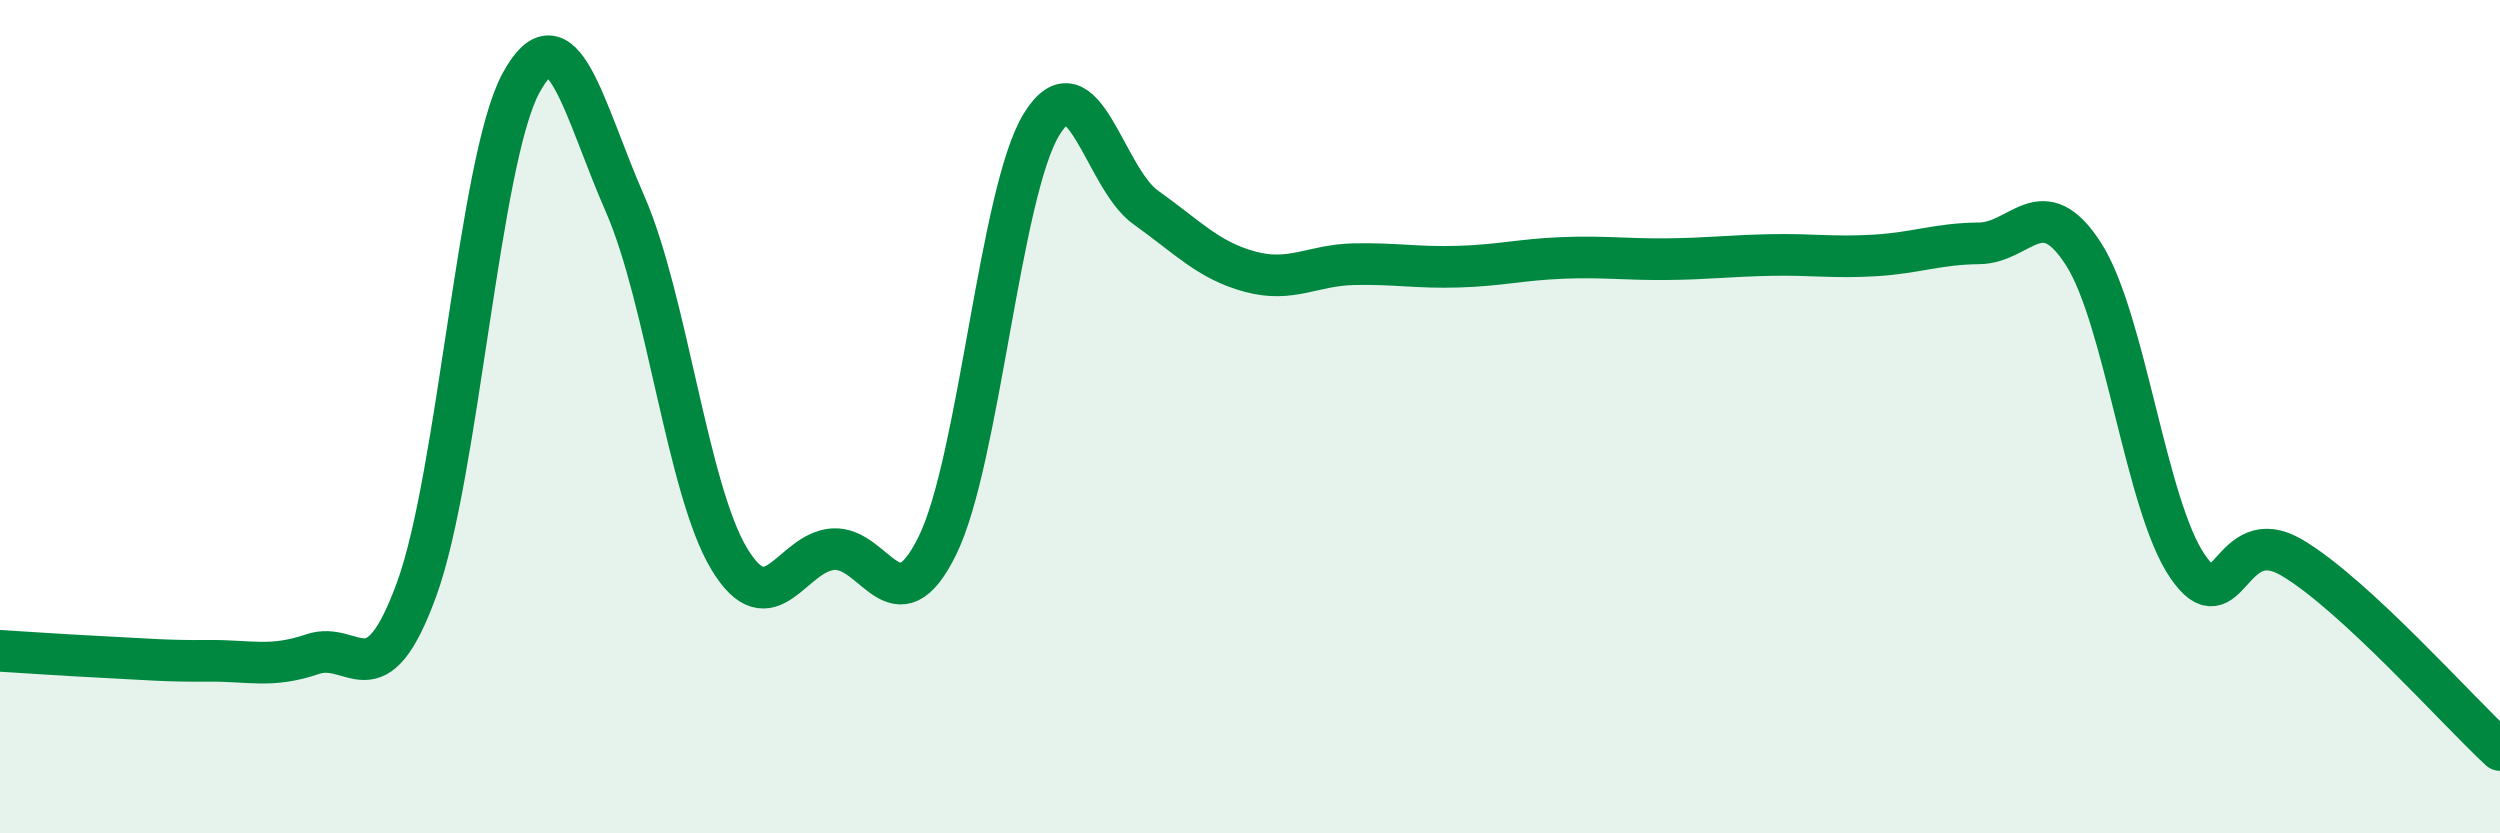
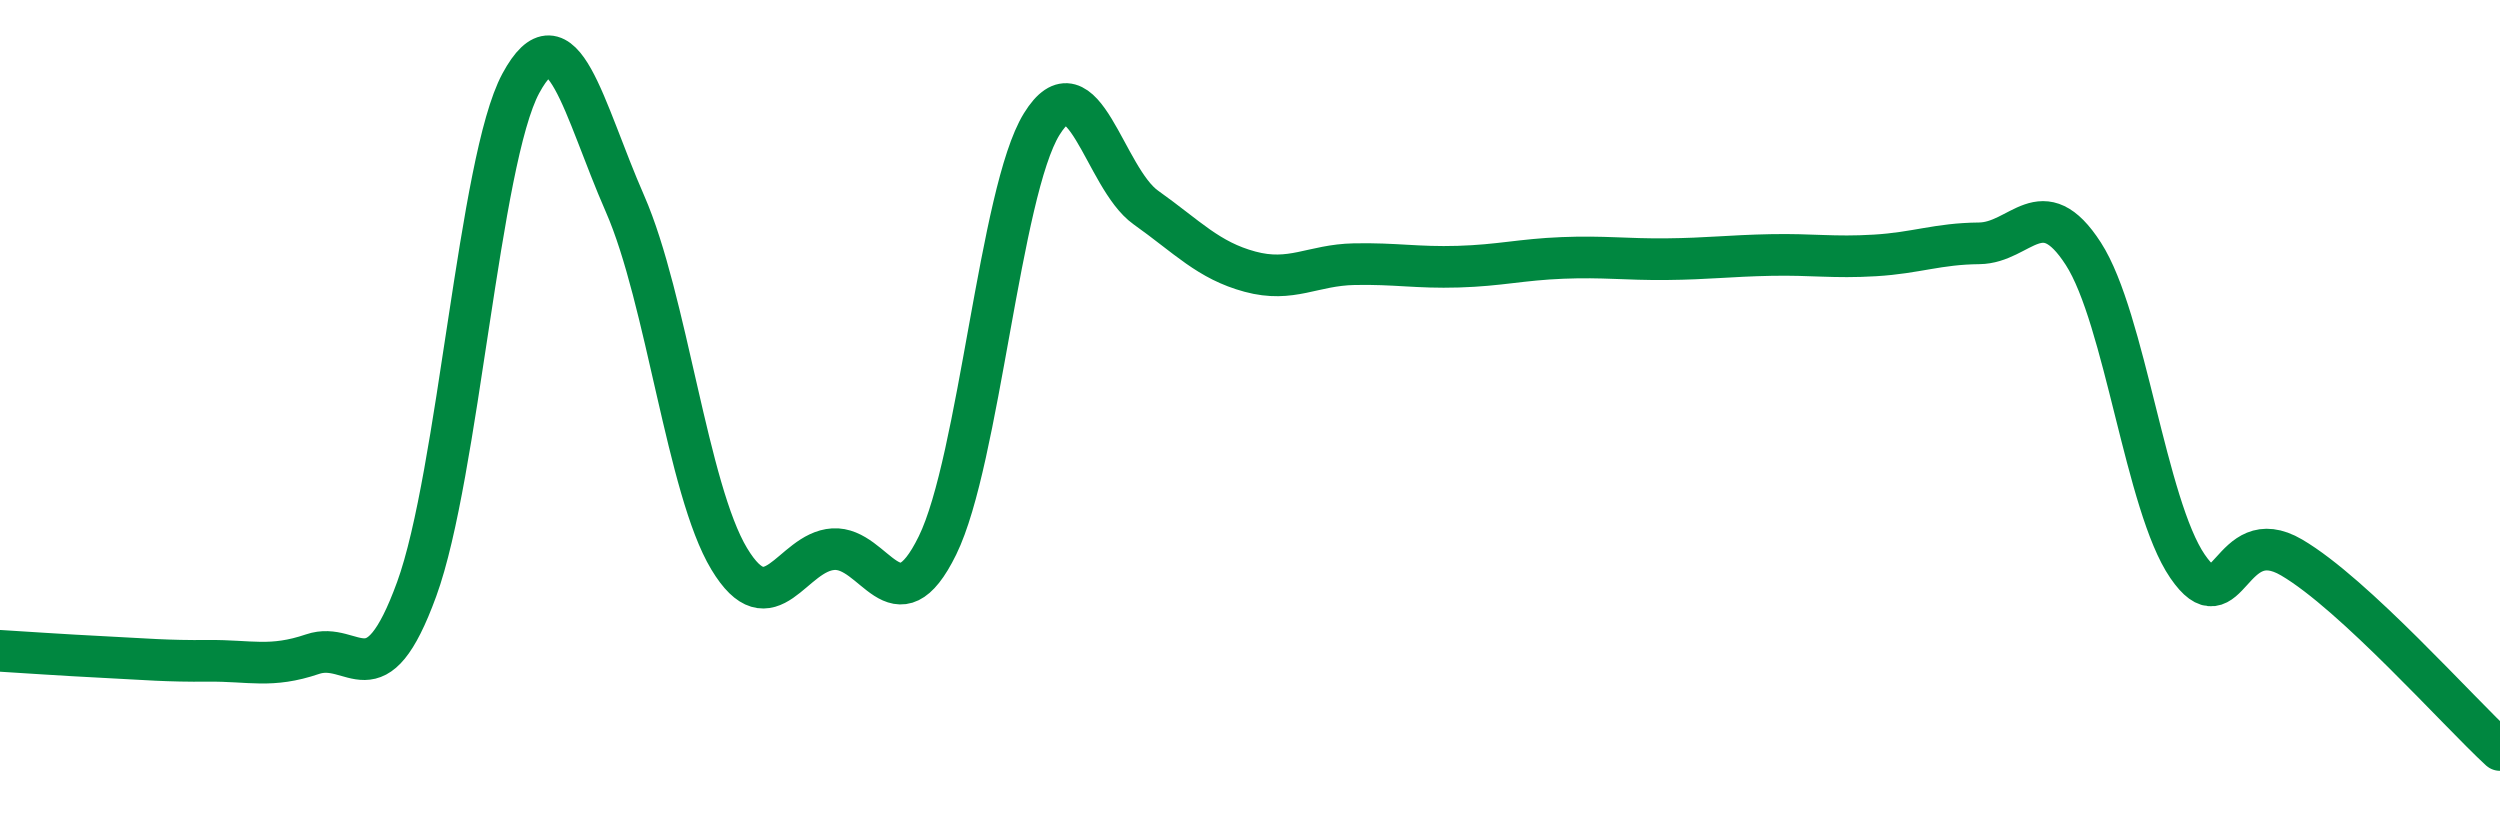
<svg xmlns="http://www.w3.org/2000/svg" width="60" height="20" viewBox="0 0 60 20">
-   <path d="M 0,15.62 C 0.5,15.65 1.5,15.72 2.5,15.77 C 3.5,15.82 4,15.87 5,15.86 C 6,15.85 6.5,16.04 7.5,15.7 C 8.5,15.36 9,16.88 10,14.14 C 11,11.4 11.5,3.85 12.5,2 C 13.5,0.15 14,2.61 15,4.89 C 16,7.17 16.5,11.75 17.5,13.41 C 18.5,15.07 19,13.24 20,13.18 C 21,13.12 21.5,15.13 22.5,13.09 C 23.5,11.05 24,4.6 25,2.98 C 26,1.36 26.5,4.27 27.5,4.98 C 28.5,5.69 29,6.25 30,6.52 C 31,6.79 31.5,6.36 32.5,6.34 C 33.5,6.32 34,6.43 35,6.4 C 36,6.37 36.5,6.23 37.5,6.19 C 38.5,6.15 39,6.23 40,6.22 C 41,6.21 41.5,6.14 42.5,6.12 C 43.5,6.1 44,6.19 45,6.13 C 46,6.07 46.5,5.85 47.5,5.84 C 48.5,5.83 49,4.54 50,6.09 C 51,7.64 51.5,12.13 52.5,13.59 C 53.5,15.05 53.5,12.5 55,13.38 C 56.5,14.26 59,17.08 60,18L60 20L0 20Z" fill="#008740" opacity="0.1" stroke-linecap="round" stroke-linejoin="round" />
  <path d="M 0,15.62 C 0.5,15.65 1.5,15.72 2.5,15.77 C 3.5,15.82 4,15.87 5,15.86 C 6,15.85 6.5,16.04 7.5,15.7 C 8.5,15.36 9,16.88 10,14.14 C 11,11.4 11.5,3.85 12.5,2 C 13.5,0.15 14,2.61 15,4.89 C 16,7.17 16.5,11.75 17.5,13.41 C 18.5,15.07 19,13.24 20,13.18 C 21,13.12 21.5,15.13 22.5,13.09 C 23.5,11.05 24,4.6 25,2.98 C 26,1.36 26.5,4.27 27.5,4.98 C 28.5,5.69 29,6.25 30,6.52 C 31,6.79 31.5,6.36 32.5,6.34 C 33.5,6.32 34,6.43 35,6.4 C 36,6.37 36.5,6.23 37.5,6.19 C 38.5,6.15 39,6.23 40,6.22 C 41,6.21 41.5,6.14 42.5,6.12 C 43.5,6.1 44,6.19 45,6.13 C 46,6.07 46.5,5.85 47.5,5.84 C 48.5,5.83 49,4.54 50,6.09 C 51,7.64 51.5,12.13 52.5,13.59 C 53.5,15.05 53.5,12.5 55,13.38 C 56.5,14.26 59,17.08 60,18" stroke="#008740" stroke-width="1" fill="none" stroke-linecap="round" stroke-linejoin="round" />
</svg>